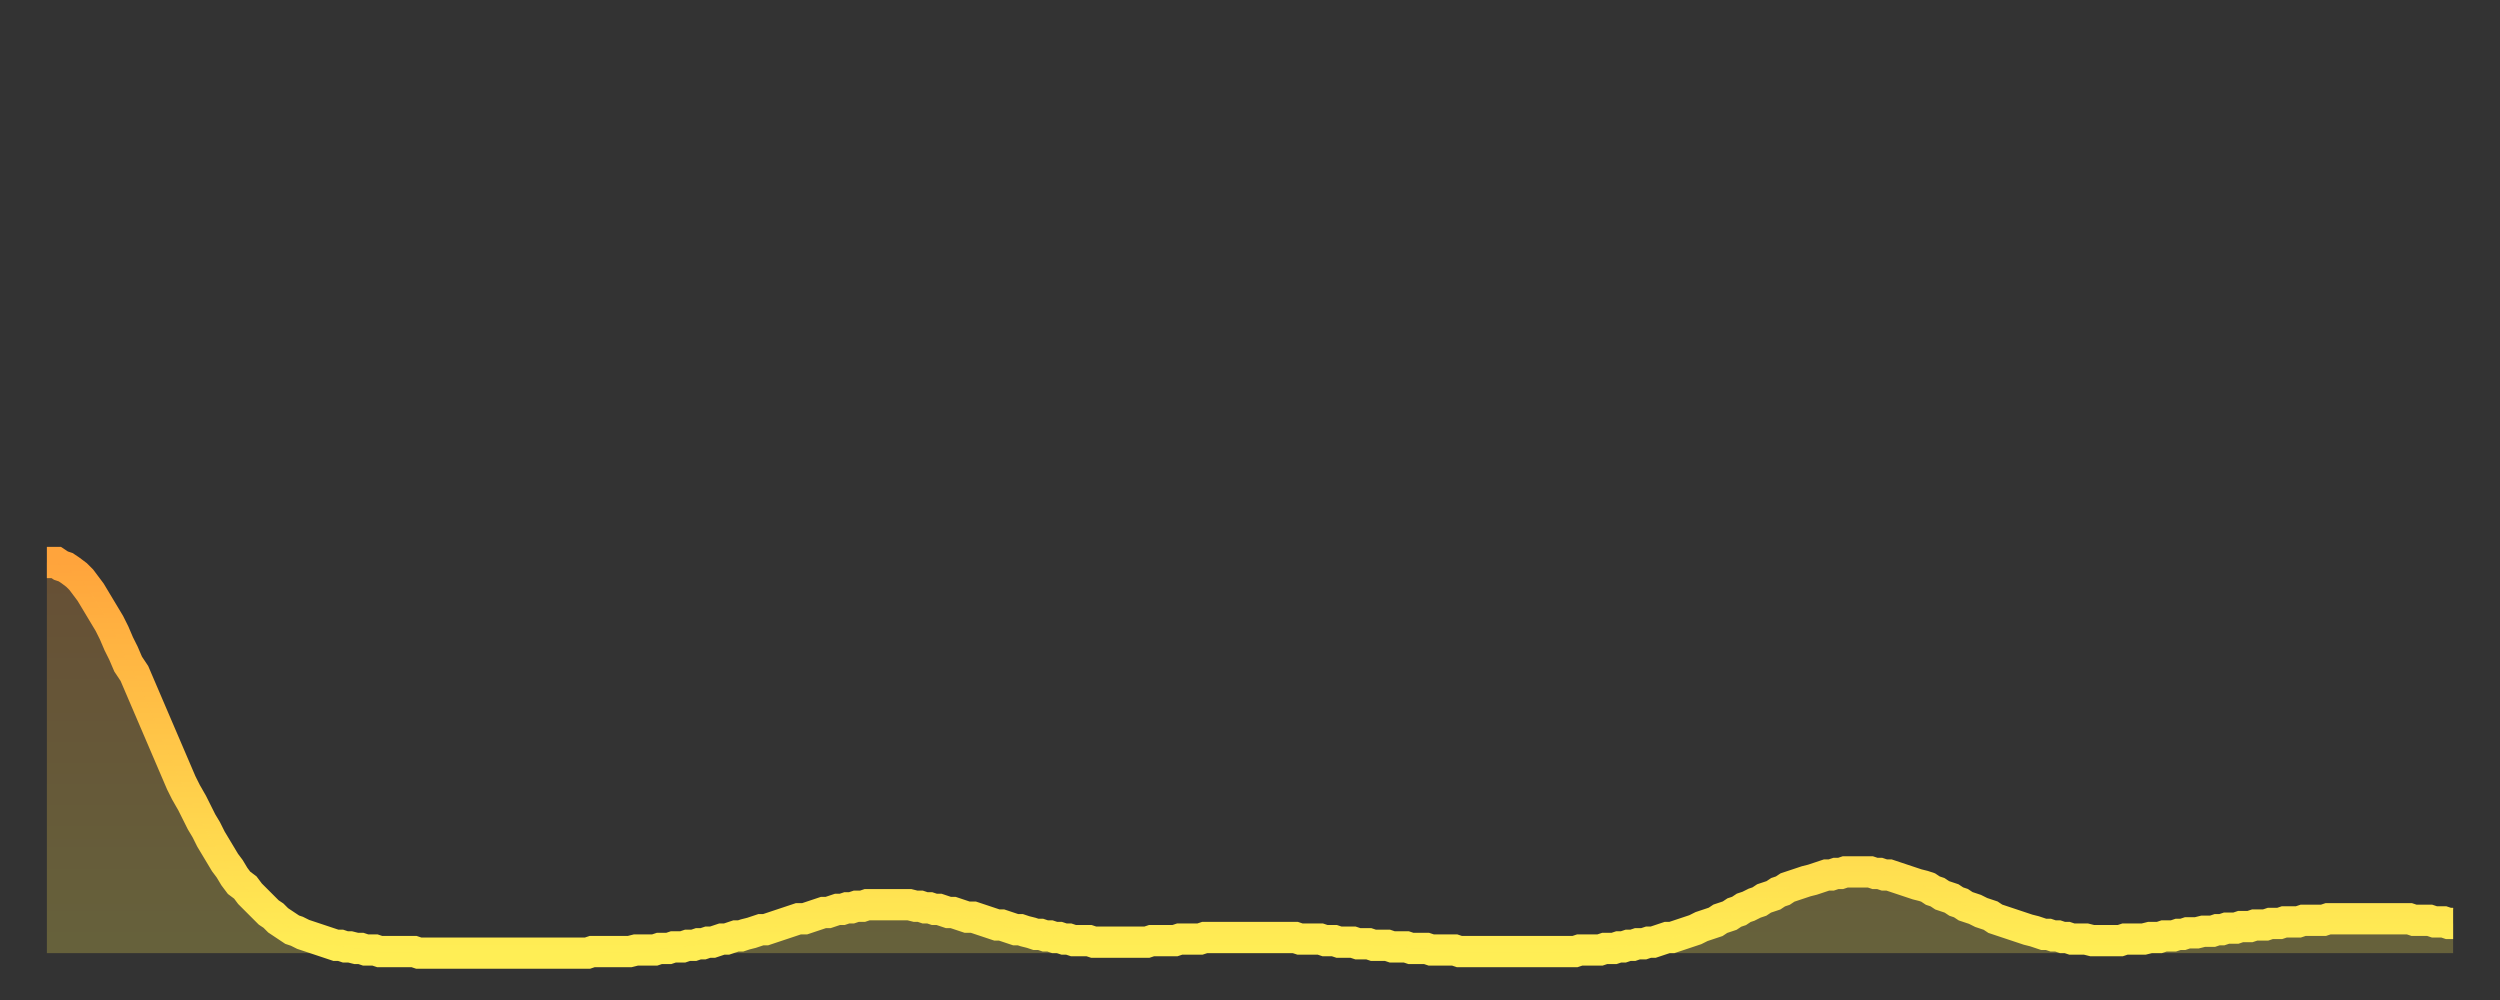
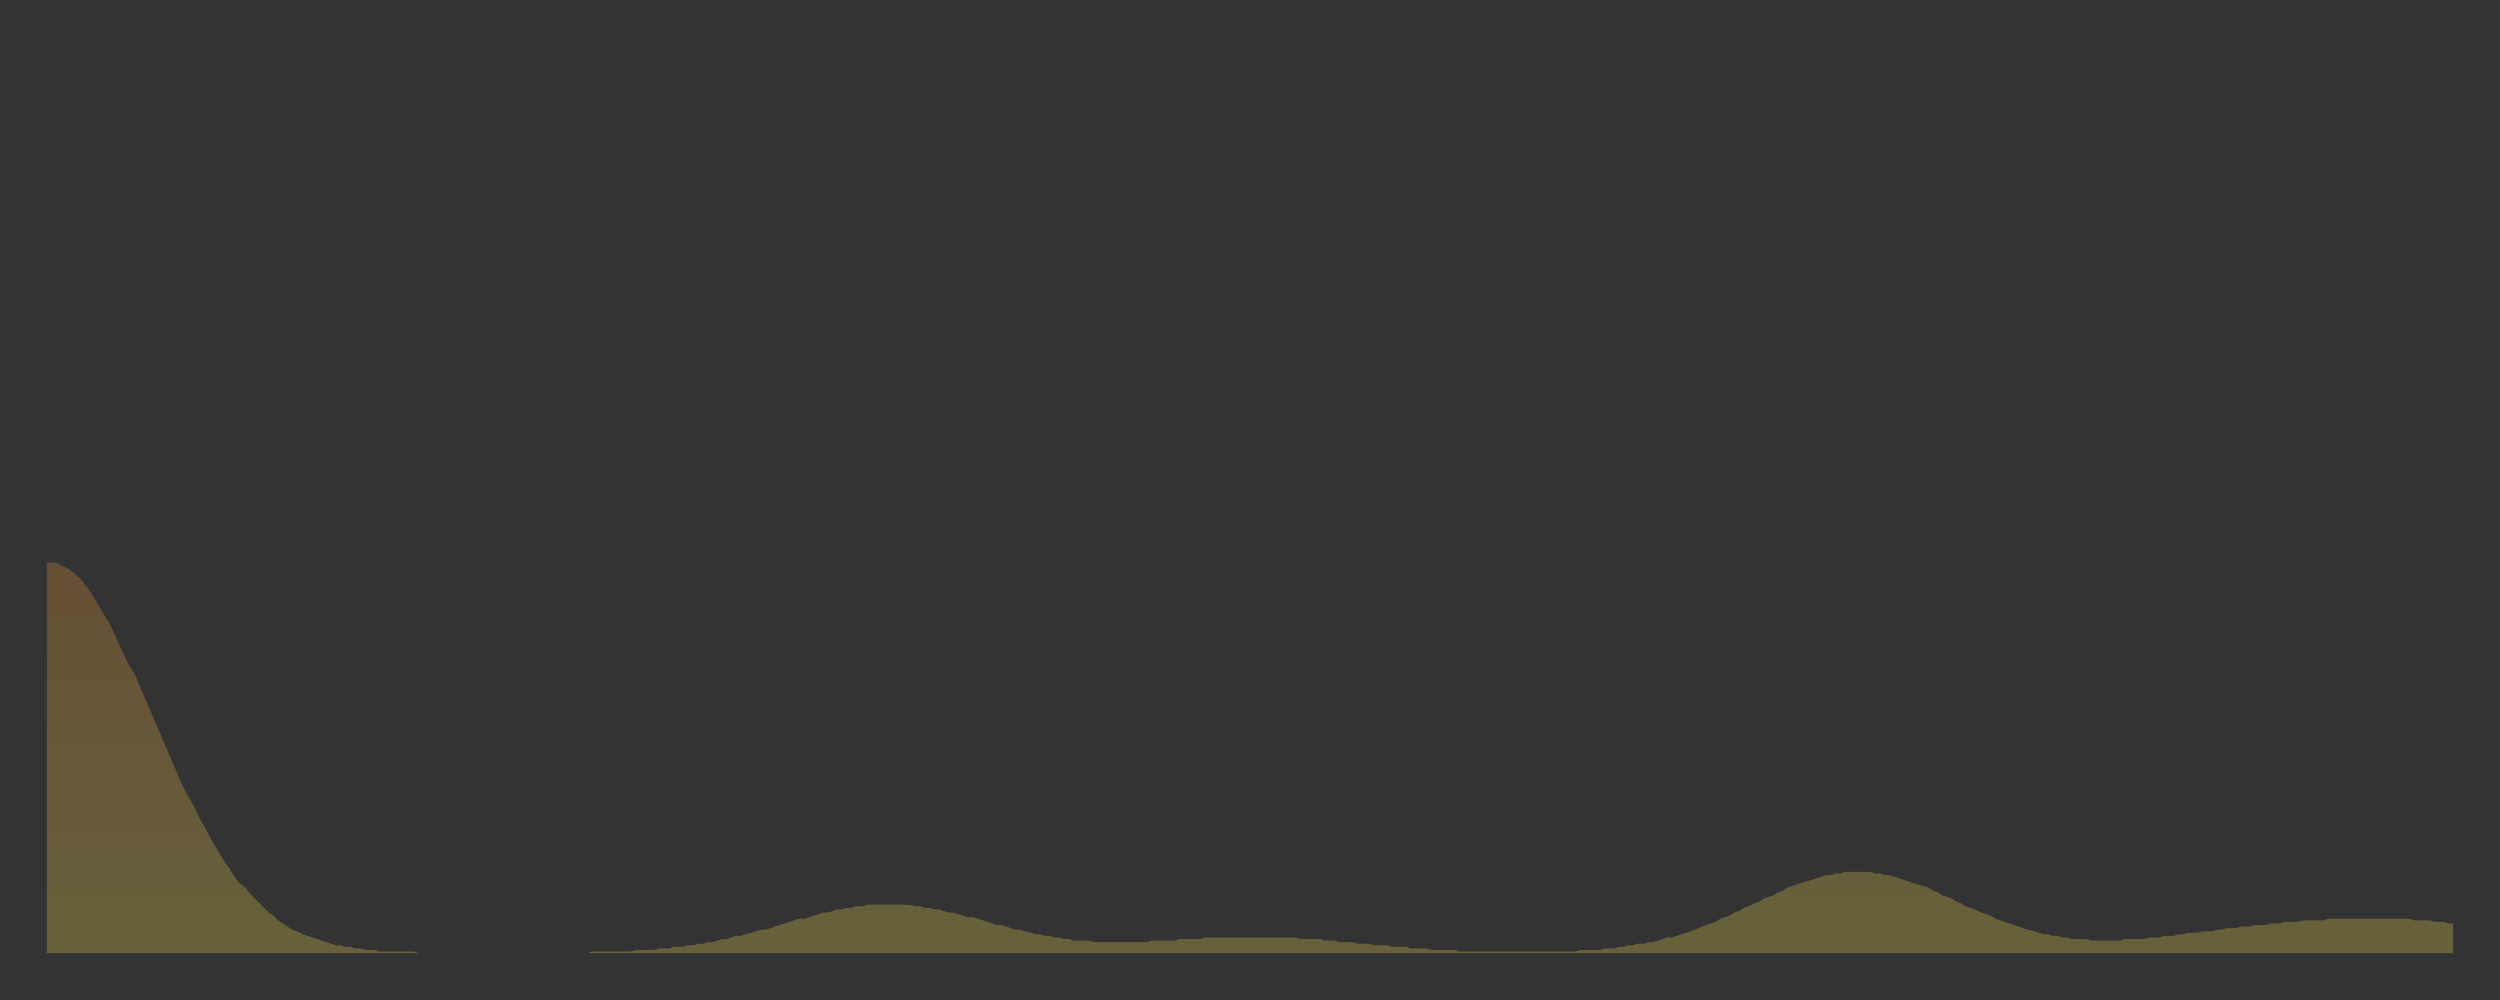
<svg xmlns="http://www.w3.org/2000/svg" baseProfile="full" height="64" version="1.1" width="160">
  <rect width="100%" height="100%" fill="#333333" stroke="none" />
  <defs>
    <linearGradient id="id453766" x1="0" x2="0" y1="0" y2="1">
      <stop offset="0%" stop-color="#ffa43c" />
      <stop offset="50%" stop-color="#ffc949" />
      <stop offset="100%" stop-color="#ffee55" />
    </linearGradient>
  </defs>
  <g transform="translate(3,3)">
    <g>
-       <path d="M 0.0 33.0 L 0.3 33.0 0.6 33.0 0.9 33.2 1.2 33.3 1.5 33.5 1.9 33.8 2.2 34.1 2.5 34.5 2.8 34.9 3.1 35.4 3.4 35.9 3.7 36.4 4.0 36.9 4.3 37.5 4.6 38.2 4.9 38.8 5.2 39.5 5.6 40.1 5.9 40.8 6.2 41.5 6.5 42.2 6.8 42.9 7.1 43.6 7.4 44.3 7.7 45.0 8.0 45.7 8.3 46.4 8.6 47.1 8.9 47.7 9.3 48.4 9.6 49.0 9.9 49.6 10.2 50.1 10.5 50.7 10.8 51.2 11.1 51.7 11.4 52.2 11.7 52.6 12.0 53.1 12.3 53.5 12.7 53.8 13.0 54.2 13.3 54.5 13.6 54.8 13.9 55.1 14.2 55.4 14.5 55.6 14.8 55.9 15.1 56.1 15.4 56.3 15.7 56.5 16.0 56.6 16.4 56.8 16.7 56.9 17.0 57.0 17.3 57.1 17.6 57.2 17.9 57.3 18.2 57.4 18.5 57.5 18.8 57.5 19.1 57.6 19.4 57.6 19.8 57.7 20.1 57.7 20.4 57.8 20.7 57.8 21.0 57.8 21.3 57.9 21.6 57.9 21.9 57.9 22.2 57.9 22.5 57.9 22.8 57.9 23.1 57.9 23.5 57.9 23.8 58.0 24.1 58.0 24.4 58.0 24.7 58.0 25.0 58.0 25.3 58.0 25.6 58.0 25.9 58.0 26.2 58.0 26.5 58.0 26.8 58.0 27.2 58.0 27.5 58.0 27.8 58.0 28.1 58.0 28.4 58.0 28.7 58.0 29.0 58.0 29.3 58.0 29.6 58.0 29.9 58.0 30.2 58.0 30.6 58.0 30.9 58.0 31.2 58.0 31.5 58.0 31.8 58.0 32.1 58.0 32.4 58.0 32.7 58.0 33.0 58.0 33.3 58.0 33.6 58.0 33.9 58.0 34.3 58.0 34.6 58.0 34.9 57.9 35.2 57.9 35.5 57.9 35.8 57.9 36.1 57.9 36.4 57.9 36.7 57.9 37.0 57.9 37.3 57.9 37.7 57.8 38.0 57.8 38.3 57.8 38.6 57.8 38.9 57.8 39.2 57.7 39.5 57.7 39.8 57.7 40.1 57.6 40.4 57.6 40.7 57.6 41.0 57.5 41.4 57.5 41.7 57.4 42.0 57.4 42.3 57.3 42.6 57.3 42.9 57.2 43.2 57.1 43.5 57.1 43.8 57.0 44.1 56.9 44.4 56.9 44.7 56.8 45.1 56.7 45.4 56.6 45.7 56.5 46.0 56.5 46.3 56.4 46.6 56.3 46.9 56.2 47.2 56.1 47.5 56.0 47.8 55.9 48.1 55.8 48.5 55.8 48.8 55.7 49.1 55.6 49.4 55.5 49.7 55.4 50.0 55.4 50.3 55.3 50.6 55.2 50.9 55.2 51.2 55.1 51.5 55.1 51.8 55.0 52.2 55.0 52.5 54.9 52.8 54.9 53.1 54.9 53.4 54.9 53.7 54.9 54.0 54.9 54.3 54.9 54.6 54.9 54.9 54.9 55.2 54.9 55.6 55.0 55.9 55.0 56.2 55.1 56.5 55.1 56.8 55.2 57.1 55.2 57.4 55.3 57.7 55.4 58.0 55.4 58.3 55.5 58.6 55.6 58.9 55.7 59.3 55.7 59.6 55.8 59.9 55.9 60.2 56.0 60.5 56.1 60.8 56.2 61.1 56.2 61.4 56.3 61.7 56.4 62.0 56.5 62.3 56.5 62.6 56.6 63.0 56.7 63.3 56.8 63.6 56.8 63.9 56.9 64.2 56.9 64.5 57.0 64.8 57.0 65.1 57.1 65.4 57.1 65.7 57.2 66.0 57.2 66.4 57.2 66.7 57.2 67.0 57.3 67.3 57.3 67.6 57.3 67.9 57.3 68.2 57.3 68.5 57.3 68.8 57.3 69.1 57.3 69.4 57.3 69.7 57.3 70.1 57.3 70.4 57.3 70.7 57.2 71.0 57.2 71.3 57.2 71.6 57.2 71.9 57.2 72.2 57.2 72.5 57.1 72.8 57.1 73.1 57.1 73.5 57.1 73.8 57.1 74.1 57.0 74.4 57.0 74.7 57.0 75.0 57.0 75.3 57.0 75.6 57.0 75.9 57.0 76.2 57.0 76.5 57.0 76.8 57.0 77.2 57.0 77.5 57.0 77.8 57.0 78.1 57.0 78.4 57.0 78.7 57.0 79.0 57.0 79.3 57.0 79.6 57.0 79.9 57.0 80.2 57.1 80.5 57.1 80.9 57.1 81.2 57.1 81.5 57.1 81.8 57.2 82.1 57.2 82.4 57.2 82.7 57.3 83.0 57.3 83.3 57.3 83.6 57.3 83.9 57.4 84.3 57.4 84.6 57.4 84.9 57.5 85.2 57.5 85.5 57.5 85.8 57.5 86.1 57.6 86.4 57.6 86.7 57.6 87.0 57.6 87.3 57.7 87.6 57.7 88.0 57.7 88.3 57.7 88.6 57.8 88.9 57.8 89.2 57.8 89.5 57.8 89.8 57.8 90.1 57.8 90.4 57.9 90.7 57.9 91.0 57.9 91.4 57.9 91.7 57.9 92.0 57.9 92.3 57.9 92.6 57.9 92.9 57.9 93.2 57.9 93.5 57.9 93.8 57.9 94.1 57.9 94.4 57.9 94.7 57.9 95.1 57.9 95.4 57.9 95.7 57.9 96.0 57.9 96.3 57.9 96.6 57.9 96.9 57.9 97.2 57.9 97.5 57.9 97.8 57.9 98.1 57.8 98.4 57.8 98.8 57.8 99.1 57.8 99.4 57.8 99.7 57.7 100.0 57.7 100.3 57.7 100.6 57.6 100.9 57.6 101.2 57.5 101.5 57.5 101.8 57.4 102.2 57.4 102.5 57.3 102.8 57.3 103.1 57.2 103.4 57.1 103.7 57.0 104.0 57.0 104.3 56.9 104.6 56.8 104.9 56.7 105.2 56.6 105.5 56.5 105.9 56.3 106.2 56.2 106.5 56.1 106.8 56.0 107.1 55.8 107.4 55.7 107.7 55.6 108.0 55.4 108.3 55.3 108.6 55.1 108.9 55.0 109.3 54.8 109.6 54.7 109.9 54.5 110.2 54.4 110.5 54.3 110.8 54.1 111.1 54.0 111.4 53.8 111.7 53.7 112.0 53.6 112.3 53.5 112.6 53.4 113.0 53.3 113.3 53.2 113.6 53.1 113.9 53.0 114.2 53.0 114.5 52.9 114.8 52.9 115.1 52.8 115.4 52.8 115.7 52.8 116.0 52.8 116.3 52.8 116.7 52.8 117.0 52.9 117.3 52.9 117.6 53.0 117.9 53.0 118.2 53.1 118.5 53.2 118.8 53.3 119.1 53.4 119.4 53.5 119.7 53.6 120.1 53.7 120.4 53.8 120.7 54.0 121.0 54.1 121.3 54.3 121.6 54.4 121.9 54.5 122.2 54.7 122.5 54.8 122.8 55.0 123.1 55.1 123.4 55.2 123.8 55.4 124.1 55.5 124.4 55.6 124.7 55.8 125.0 55.9 125.3 56.0 125.6 56.1 125.9 56.2 126.2 56.3 126.5 56.4 126.8 56.5 127.2 56.6 127.5 56.7 127.8 56.8 128.1 56.8 128.4 56.9 128.7 56.9 129.0 57.0 129.3 57.0 129.6 57.1 129.9 57.1 130.2 57.1 130.5 57.1 130.9 57.2 131.2 57.2 131.5 57.2 131.8 57.2 132.1 57.2 132.4 57.2 132.7 57.2 133.0 57.1 133.3 57.1 133.6 57.1 133.9 57.1 134.2 57.1 134.6 57.0 134.9 57.0 135.2 57.0 135.5 56.9 135.8 56.9 136.1 56.9 136.4 56.8 136.7 56.8 137.0 56.7 137.3 56.7 137.6 56.7 138.0 56.6 138.3 56.6 138.6 56.6 138.9 56.5 139.2 56.5 139.5 56.4 139.8 56.4 140.1 56.4 140.4 56.3 140.7 56.3 141.0 56.3 141.3 56.2 141.7 56.2 142.0 56.2 142.3 56.1 142.6 56.1 142.9 56.1 143.2 56.0 143.5 56.0 143.8 56.0 144.1 56.0 144.4 55.9 144.7 55.9 145.1 55.9 145.4 55.9 145.7 55.9 146.0 55.8 146.3 55.8 146.6 55.8 146.9 55.8 147.2 55.8 147.5 55.8 147.8 55.8 148.1 55.8 148.4 55.8 148.8 55.8 149.1 55.8 149.4 55.8 149.7 55.8 150.0 55.8 150.3 55.8 150.6 55.8 150.9 55.8 151.2 55.8 151.5 55.9 151.8 55.9 152.1 55.9 152.5 55.9 152.8 56.0 153.1 56.0 153.4 56.0 153.7 56.1 154.0 56.1" fill="none" id="graph-curve" opacity="1" stroke="url(#id453766)" stroke-width="2" />
      <path d="M 0 58 L 0.0 33.0 0.3 33.0 0.6 33.0 0.9 33.2 1.2 33.3 1.5 33.5 1.9 33.8 2.2 34.1 2.5 34.5 2.8 34.9 3.1 35.4 3.4 35.9 3.7 36.4 4.0 36.9 4.3 37.5 4.6 38.2 4.9 38.8 5.2 39.5 5.6 40.1 5.9 40.8 6.2 41.5 6.5 42.2 6.8 42.9 7.1 43.6 7.4 44.3 7.7 45.0 8.0 45.7 8.3 46.4 8.6 47.1 8.9 47.7 9.3 48.4 9.6 49.0 9.9 49.6 10.2 50.1 10.5 50.7 10.8 51.2 11.1 51.7 11.4 52.2 11.7 52.6 12.0 53.1 12.3 53.5 12.7 53.8 13.0 54.2 13.3 54.5 13.6 54.8 13.9 55.1 14.2 55.4 14.5 55.6 14.8 55.9 15.1 56.1 15.4 56.3 15.7 56.5 16.0 56.6 16.4 56.8 16.7 56.9 17.0 57.0 17.3 57.1 17.6 57.2 17.9 57.3 18.2 57.4 18.5 57.5 18.8 57.5 19.1 57.6 19.4 57.6 19.8 57.7 20.1 57.7 20.4 57.8 20.7 57.8 21.0 57.8 21.3 57.9 21.6 57.9 21.9 57.9 22.2 57.9 22.5 57.9 22.8 57.9 23.1 57.9 23.5 57.9 23.8 58.0 24.1 58.0 24.4 58.0 24.7 58.0 25.0 58.0 25.3 58.0 25.6 58.0 25.9 58.0 26.2 58.0 26.5 58.0 26.8 58.0 27.2 58.0 27.5 58.0 27.8 58.0 28.1 58.0 28.4 58.0 28.7 58.0 29.0 58.0 29.3 58.0 29.6 58.0 29.9 58.0 30.2 58.0 30.6 58.0 30.9 58.0 31.2 58.0 31.5 58.0 31.8 58.0 32.1 58.0 32.4 58.0 32.7 58.0 33.0 58.0 33.3 58.0 33.6 58.0 33.9 58.0 34.3 58.0 34.6 58.0 34.9 57.9 35.2 57.9 35.5 57.9 35.8 57.9 36.1 57.9 36.4 57.9 36.7 57.9 37.0 57.9 37.3 57.9 37.7 57.8 38.0 57.8 38.3 57.8 38.6 57.8 38.9 57.8 39.2 57.7 39.5 57.7 39.8 57.7 40.1 57.6 40.4 57.6 40.7 57.6 41.0 57.5 41.4 57.5 41.7 57.4 42.0 57.4 42.3 57.3 42.6 57.3 42.9 57.2 43.2 57.1 43.5 57.1 43.8 57.0 44.1 56.9 44.4 56.9 44.7 56.8 45.1 56.7 45.4 56.6 45.7 56.5 46.0 56.5 46.3 56.4 46.6 56.3 46.9 56.2 47.2 56.1 47.5 56.0 47.8 55.9 48.1 55.8 48.5 55.8 48.8 55.7 49.1 55.6 49.4 55.5 49.7 55.4 50.0 55.4 50.3 55.3 50.6 55.2 50.9 55.2 51.2 55.1 51.5 55.1 51.8 55.0 52.2 55.0 52.5 54.9 52.8 54.9 53.1 54.9 53.4 54.9 53.7 54.9 54.0 54.9 54.3 54.9 54.6 54.9 54.9 54.9 55.2 54.9 55.6 55.0 55.9 55.0 56.2 55.1 56.5 55.1 56.8 55.2 57.1 55.2 57.4 55.3 57.7 55.4 58.0 55.4 58.3 55.5 58.6 55.6 58.9 55.7 59.3 55.7 59.6 55.8 59.9 55.9 60.2 56.0 60.5 56.1 60.8 56.2 61.1 56.2 61.4 56.3 61.7 56.4 62.0 56.5 62.3 56.5 62.6 56.6 63.0 56.7 63.3 56.8 63.6 56.8 63.9 56.9 64.2 56.9 64.5 57.0 64.8 57.0 65.1 57.1 65.4 57.1 65.7 57.2 66.0 57.2 66.4 57.2 66.7 57.2 67.0 57.3 67.3 57.3 67.6 57.3 67.9 57.3 68.2 57.3 68.5 57.3 68.8 57.3 69.1 57.3 69.4 57.3 69.7 57.3 70.1 57.3 70.4 57.3 70.7 57.2 71.0 57.2 71.3 57.2 71.6 57.2 71.9 57.2 72.2 57.2 72.5 57.1 72.8 57.1 73.1 57.1 73.5 57.1 73.8 57.1 74.1 57.0 74.4 57.0 74.7 57.0 75.0 57.0 75.3 57.0 75.6 57.0 75.9 57.0 76.2 57.0 76.5 57.0 76.8 57.0 77.2 57.0 77.5 57.0 77.8 57.0 78.1 57.0 78.4 57.0 78.7 57.0 79.0 57.0 79.3 57.0 79.6 57.0 79.9 57.0 80.2 57.1 80.5 57.1 80.9 57.1 81.2 57.1 81.5 57.1 81.8 57.2 82.1 57.2 82.4 57.2 82.7 57.3 83.0 57.3 83.3 57.3 83.6 57.3 83.9 57.4 84.3 57.4 84.6 57.4 84.9 57.5 85.2 57.5 85.5 57.5 85.8 57.5 86.1 57.6 86.4 57.6 86.7 57.6 87.0 57.6 87.3 57.7 87.6 57.7 88.0 57.7 88.3 57.7 88.6 57.8 88.9 57.8 89.2 57.8 89.5 57.8 89.8 57.8 90.1 57.8 90.4 57.9 90.7 57.9 91.0 57.9 91.4 57.9 91.7 57.9 92.0 57.9 92.3 57.9 92.6 57.9 92.9 57.9 93.2 57.9 93.5 57.9 93.8 57.9 94.1 57.9 94.4 57.9 94.7 57.9 95.1 57.9 95.4 57.9 95.7 57.9 96.0 57.9 96.3 57.9 96.6 57.9 96.9 57.9 97.2 57.9 97.5 57.9 97.8 57.9 98.1 57.8 98.4 57.8 98.8 57.8 99.1 57.8 99.4 57.8 99.7 57.7 100.0 57.7 100.3 57.7 100.6 57.6 100.9 57.6 101.2 57.5 101.5 57.5 101.8 57.4 102.2 57.4 102.5 57.3 102.8 57.3 103.1 57.2 103.4 57.1 103.7 57.0 104.0 57.0 104.3 56.9 104.6 56.8 104.9 56.7 105.2 56.6 105.5 56.5 105.9 56.3 106.2 56.2 106.5 56.1 106.8 56.0 107.1 55.8 107.4 55.7 107.7 55.6 108.0 55.4 108.3 55.3 108.6 55.1 108.9 55.0 109.3 54.8 109.6 54.7 109.9 54.5 110.2 54.4 110.5 54.3 110.8 54.1 111.1 54.0 111.4 53.8 111.7 53.7 112.0 53.6 112.3 53.5 112.6 53.4 113.0 53.3 113.3 53.2 113.6 53.1 113.9 53.0 114.2 53.0 114.5 52.9 114.8 52.9 115.1 52.8 115.4 52.8 115.7 52.8 116.0 52.8 116.3 52.8 116.7 52.8 117.0 52.9 117.3 52.9 117.6 53.0 117.9 53.0 118.2 53.1 118.5 53.2 118.8 53.3 119.1 53.4 119.4 53.5 119.7 53.6 120.1 53.7 120.4 53.8 120.7 54.0 121.0 54.1 121.3 54.3 121.6 54.4 121.9 54.5 122.2 54.7 122.5 54.8 122.8 55.0 123.1 55.1 123.4 55.2 123.8 55.4 124.1 55.5 124.4 55.6 124.7 55.8 125.0 55.9 125.3 56.0 125.6 56.1 125.9 56.2 126.2 56.3 126.5 56.4 126.8 56.5 127.2 56.6 127.5 56.7 127.8 56.8 128.1 56.8 128.4 56.9 128.7 56.9 129.0 57.0 129.3 57.0 129.6 57.1 129.9 57.1 130.2 57.1 130.5 57.1 130.9 57.2 131.2 57.2 131.5 57.2 131.8 57.2 132.1 57.2 132.4 57.2 132.7 57.2 133.0 57.1 133.3 57.1 133.6 57.1 133.9 57.1 134.2 57.1 134.6 57.0 134.9 57.0 135.2 57.0 135.5 56.9 135.8 56.9 136.1 56.9 136.4 56.8 136.7 56.8 137.0 56.7 137.3 56.7 137.6 56.7 138.0 56.6 138.3 56.6 138.6 56.6 138.9 56.5 139.2 56.5 139.5 56.4 139.8 56.4 140.1 56.4 140.4 56.3 140.7 56.3 141.0 56.3 141.3 56.2 141.7 56.2 142.0 56.2 142.3 56.1 142.6 56.1 142.9 56.1 143.2 56.0 143.5 56.0 143.8 56.0 144.1 56.0 144.4 55.9 144.7 55.9 145.1 55.9 145.4 55.9 145.7 55.9 146.0 55.8 146.3 55.8 146.6 55.8 146.9 55.8 147.2 55.8 147.5 55.8 147.8 55.8 148.1 55.8 148.4 55.8 148.8 55.8 149.1 55.8 149.4 55.8 149.7 55.8 150.0 55.8 150.3 55.8 150.6 55.8 150.9 55.8 151.2 55.8 151.5 55.9 151.8 55.9 152.1 55.9 152.5 55.9 152.8 56.0 153.1 56.0 153.4 56.0 153.7 56.1 154.0 56.1 154 58" fill="url(#id453766)" fill-opacity=".25" id="graph-shadow" />
    </g>
  </g>
</svg>